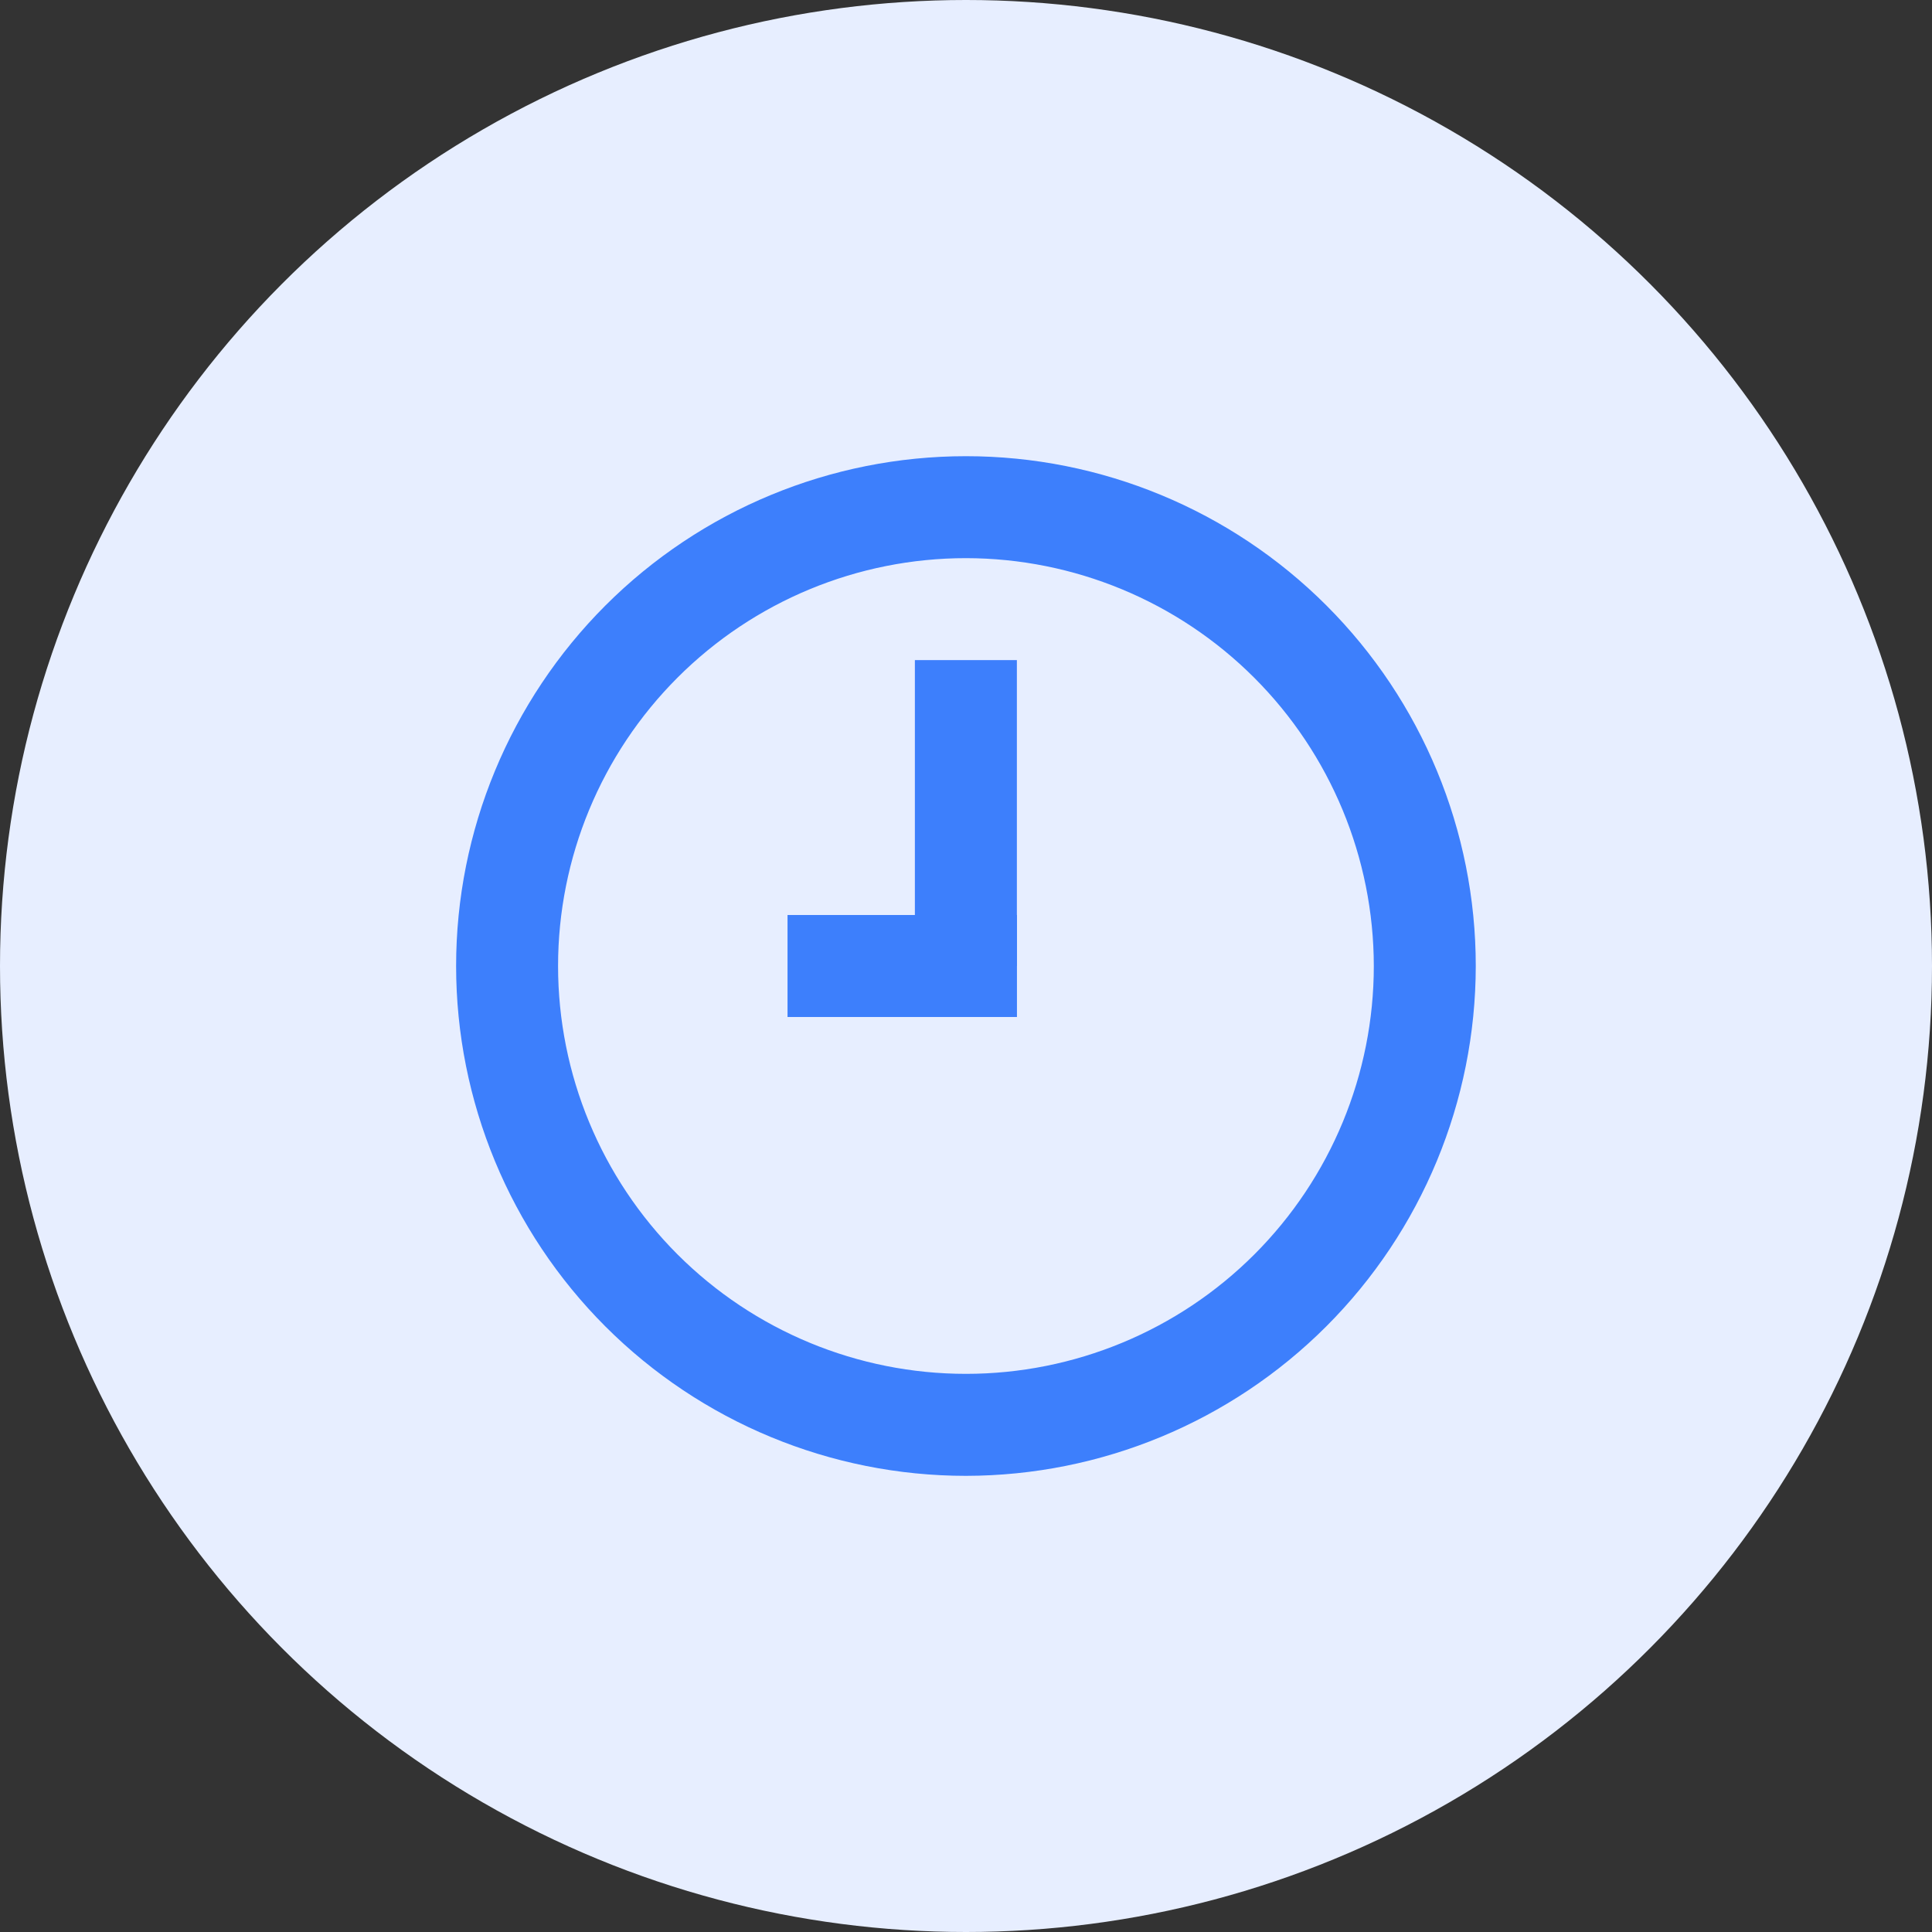
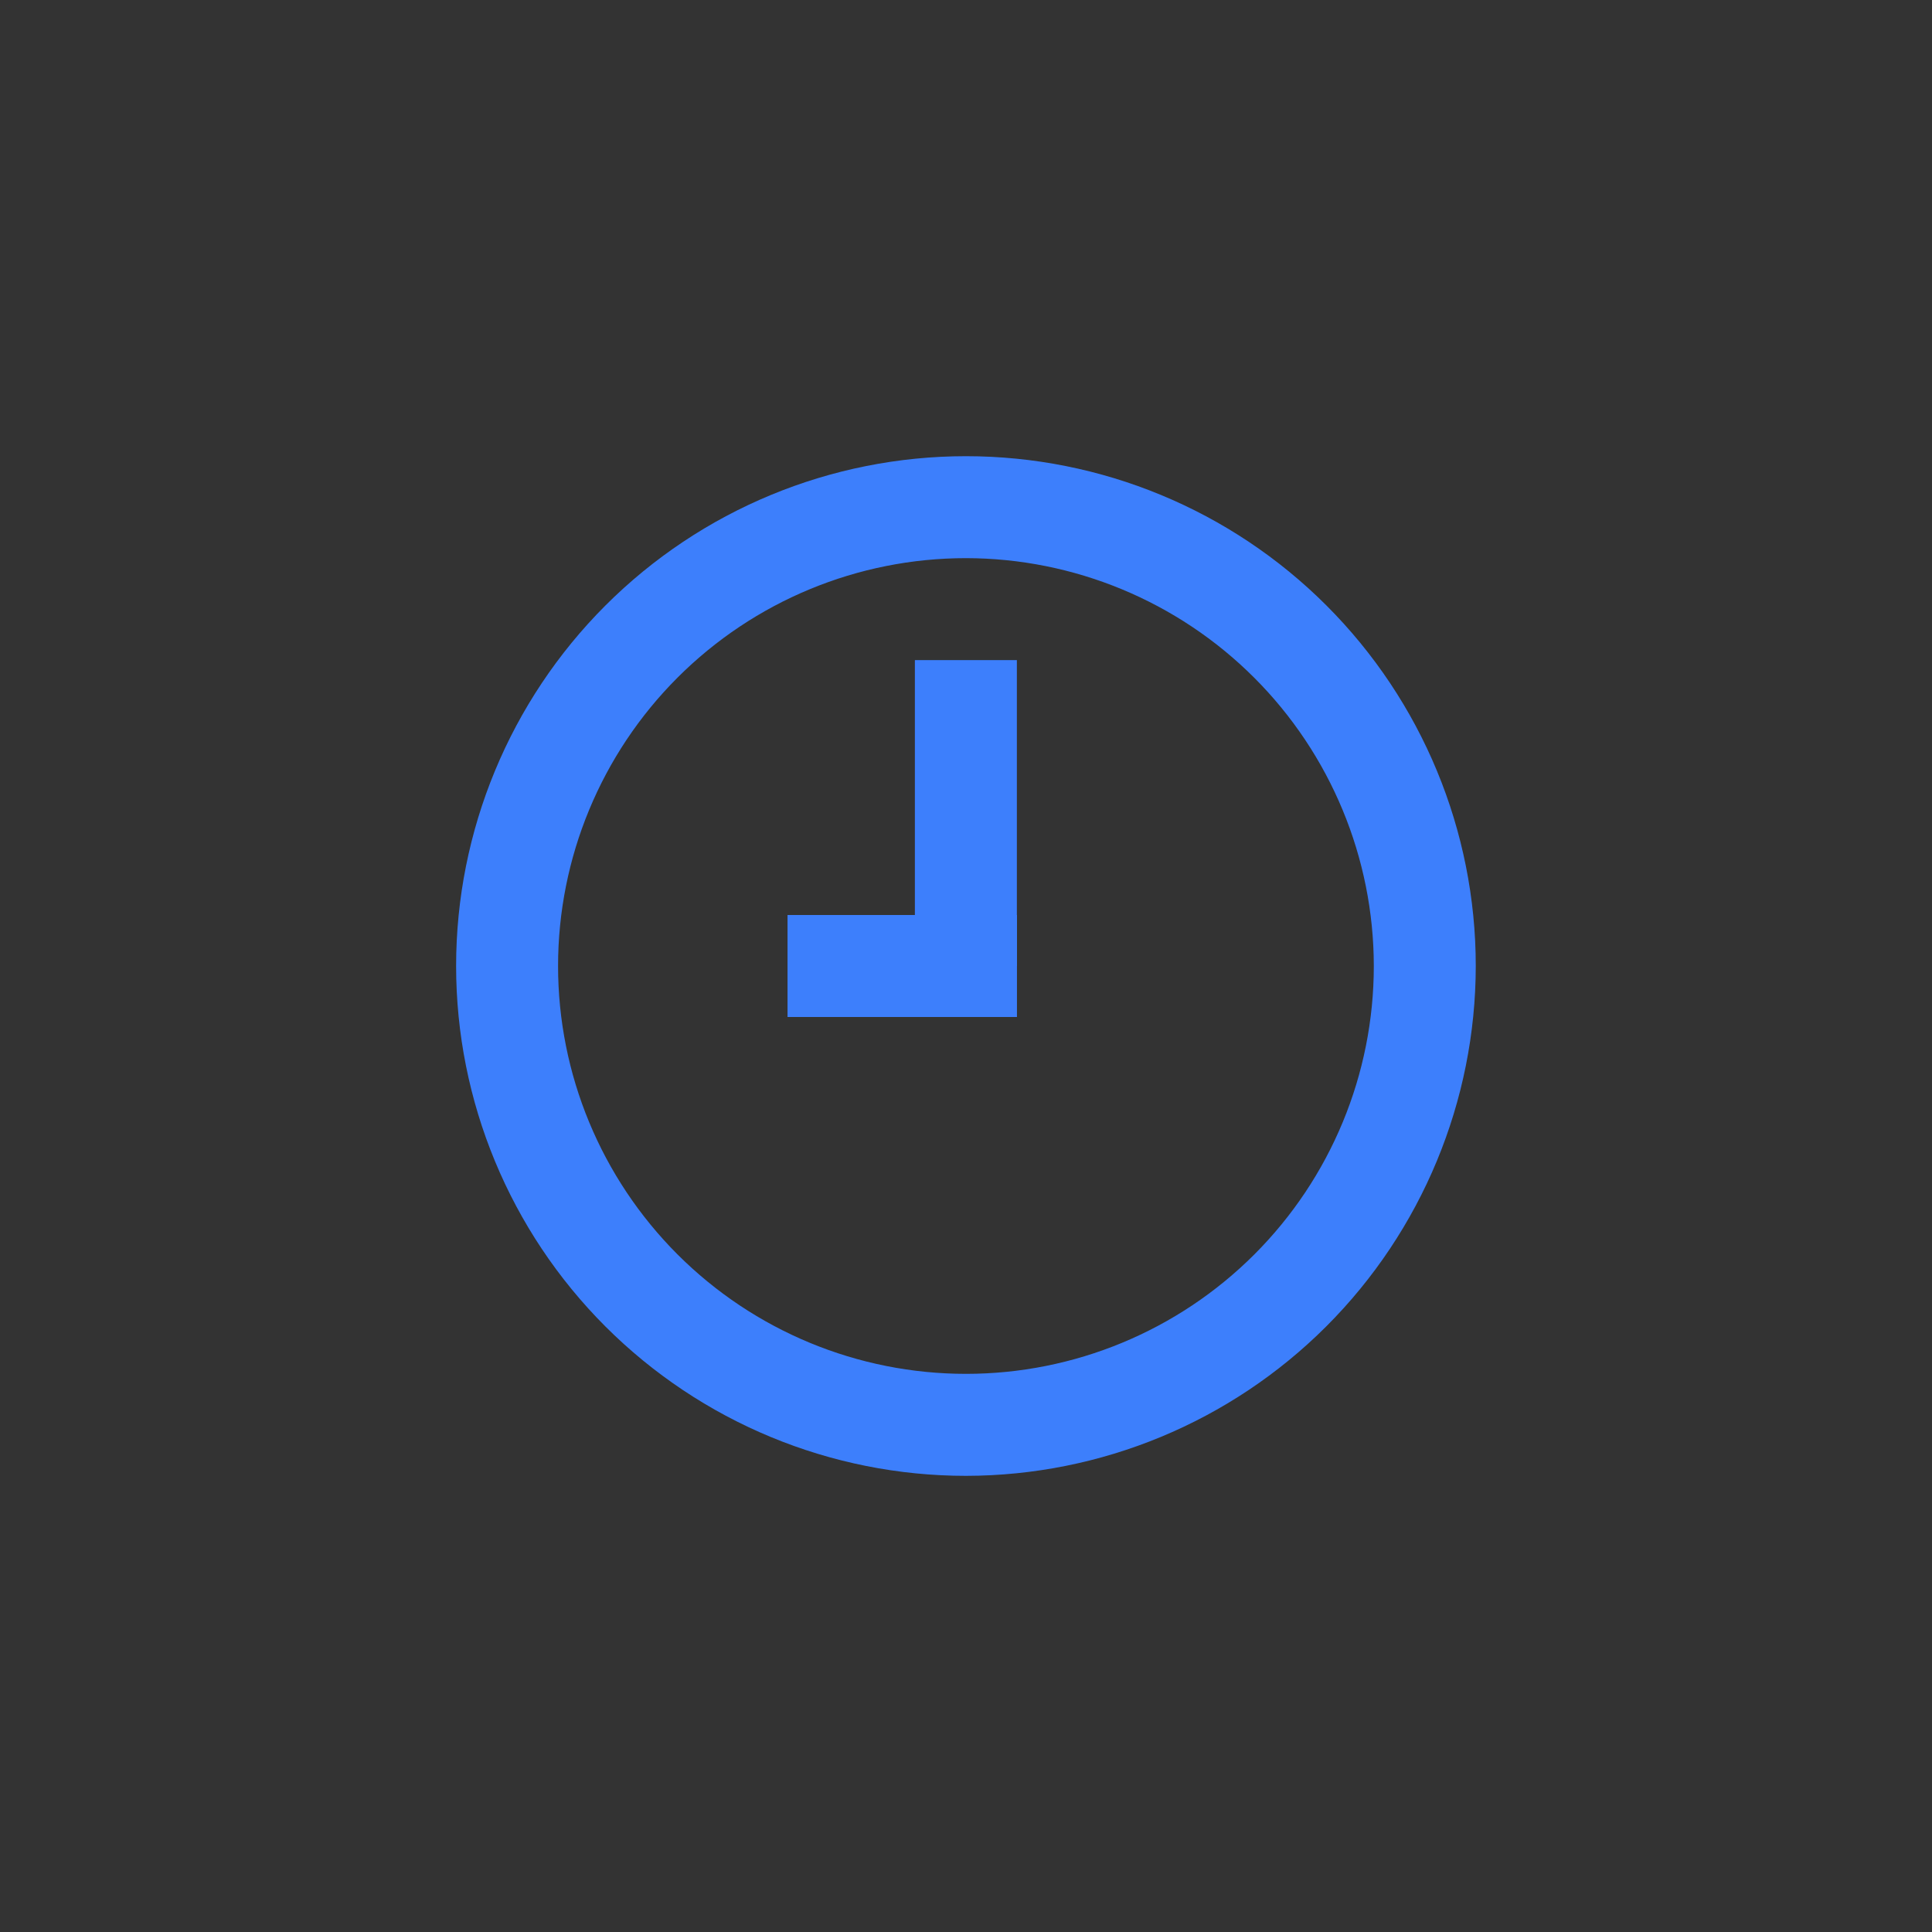
<svg xmlns="http://www.w3.org/2000/svg" width="48" height="48" viewBox="0 0 48 48" fill="none">
  <rect x="0" y="0" width="48" height="48" fill="#333333" stroke="none" />
-   <circle cx="24" cy="24" r="24" fill="#E7EEFF" />
  <path d="M23.999 36.667C20.639 36.667 17.418 35.332 15.042 32.957C12.667 30.581 11.332 27.36 11.332 24C11.332 20.641 12.667 17.419 15.042 15.043C17.418 12.668 20.639 11.334 23.999 11.334C27.358 11.334 30.58 12.668 32.955 15.043C35.331 17.419 36.665 20.641 36.665 24C36.662 27.358 35.326 30.578 32.952 32.953C30.577 35.328 27.357 36.663 23.999 36.667ZM23.999 13.867C21.311 13.867 18.734 14.934 16.833 16.835C14.933 18.735 13.865 21.313 13.865 24C13.865 26.688 14.933 29.265 16.833 31.166C18.734 33.066 21.311 34.133 23.999 34.133C26.686 34.133 29.264 33.066 31.164 31.166C33.065 29.265 34.132 26.688 34.132 24C34.129 21.314 33.06 18.738 31.161 16.838C29.261 14.938 26.685 13.87 23.999 13.867Z" fill="#3D7FFC" />
  <path d="M25.264 16.4H22.73V24H25.264V16.4Z" fill="#3D7FFC" />
  <path d="M25.266 22.733H19.566V25.267H25.266V22.733Z" fill="#3D7FFC" />
</svg>